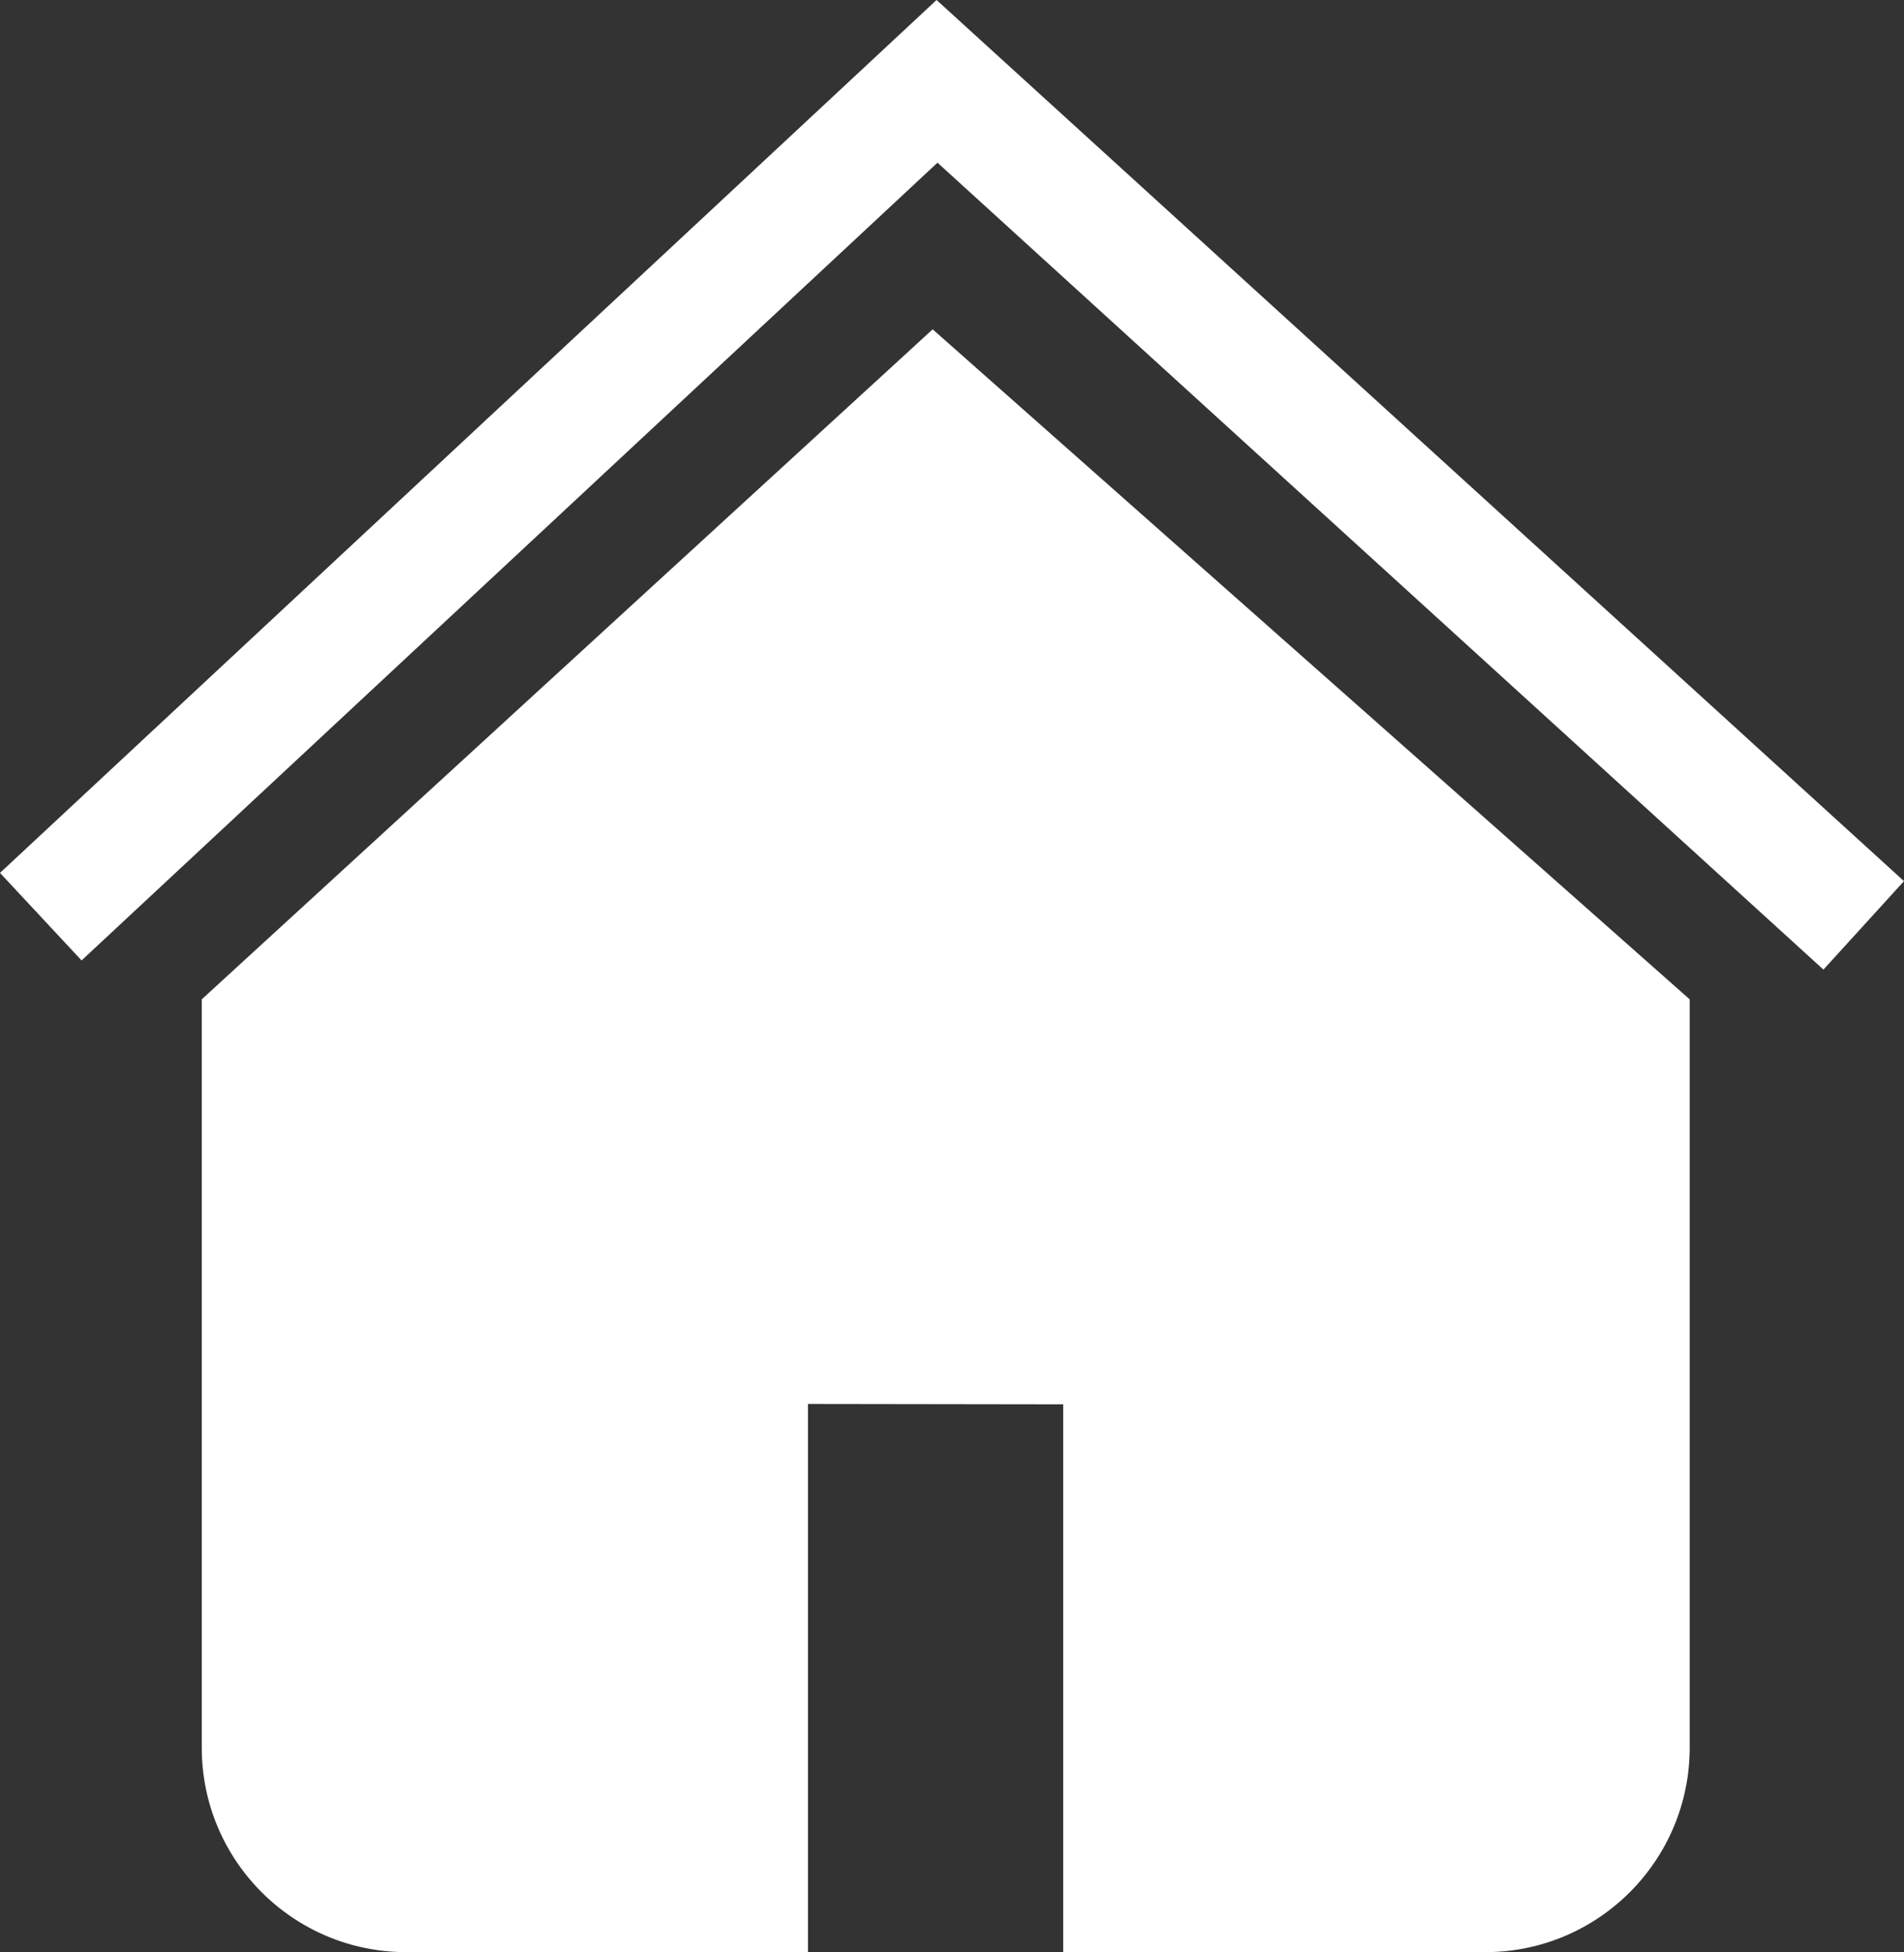
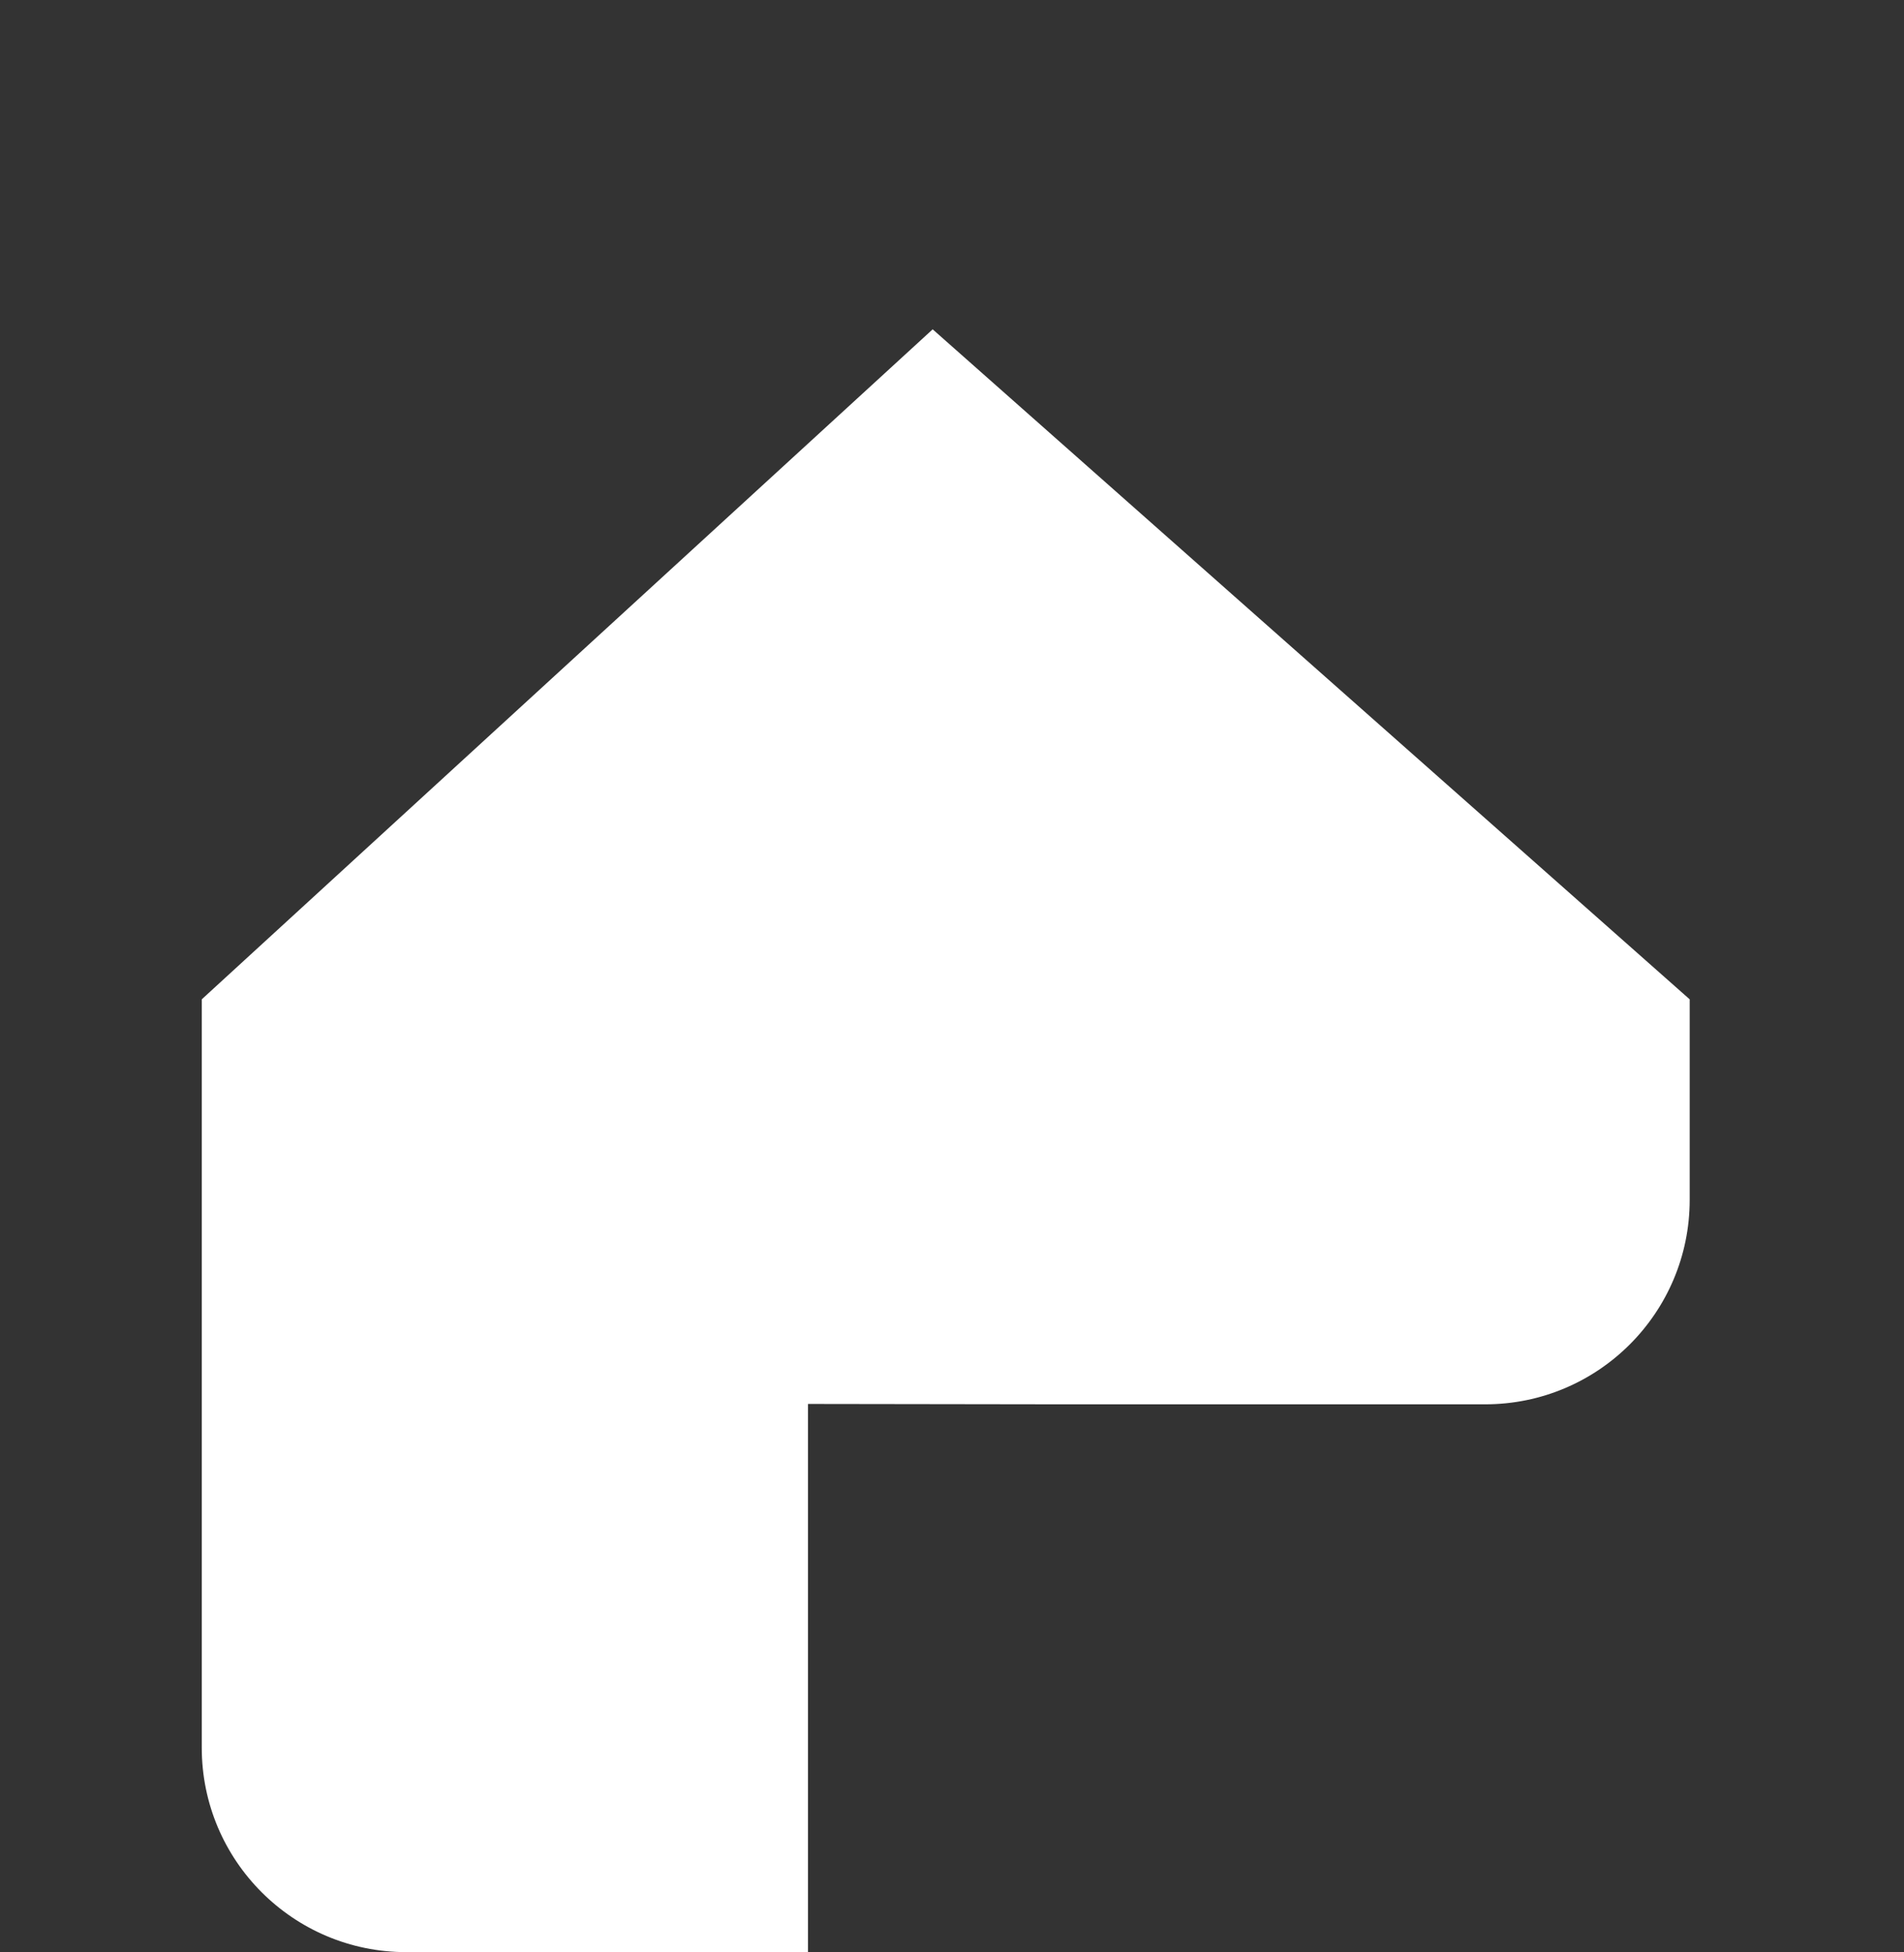
<svg xmlns="http://www.w3.org/2000/svg" id="Layer_2" data-name="Layer 2" viewBox="0 0 875.27 897.39">
  <rect x="0" y="0" width="875.27" height="897.39" fill="#333333" stroke="none" />
  <defs>
    <style>
      .cls-1 {
        fill: #fff;
      }

      .cls-2 {
        fill: none;
        stroke: #fff;
        stroke-miterlimit: 10;
        stroke-width: 55px;
      }
    </style>
  </defs>
  <g id="Layer_2-2" data-name="Layer 2">
    <g id="Layer_1-2" data-name="Layer 1-2">
-       <path class="cls-1" d="M776.75,459.39L428.75,151.39,92.75,459.39v344c0,51.91,42.09,94,94,94h184.67v-252l117.33,.17v251.83h194c51.91,0,94-42.09,94-94V459.39Z" />
-       <polyline class="cls-2" points="856.75 425.39 430.75 37.39 18.75 421.39" />
+       <path class="cls-1" d="M776.75,459.39L428.75,151.39,92.75,459.39v344c0,51.91,42.09,94,94,94h184.67v-252l117.33,.17h194c51.91,0,94-42.09,94-94V459.39Z" />
    </g>
  </g>
</svg>